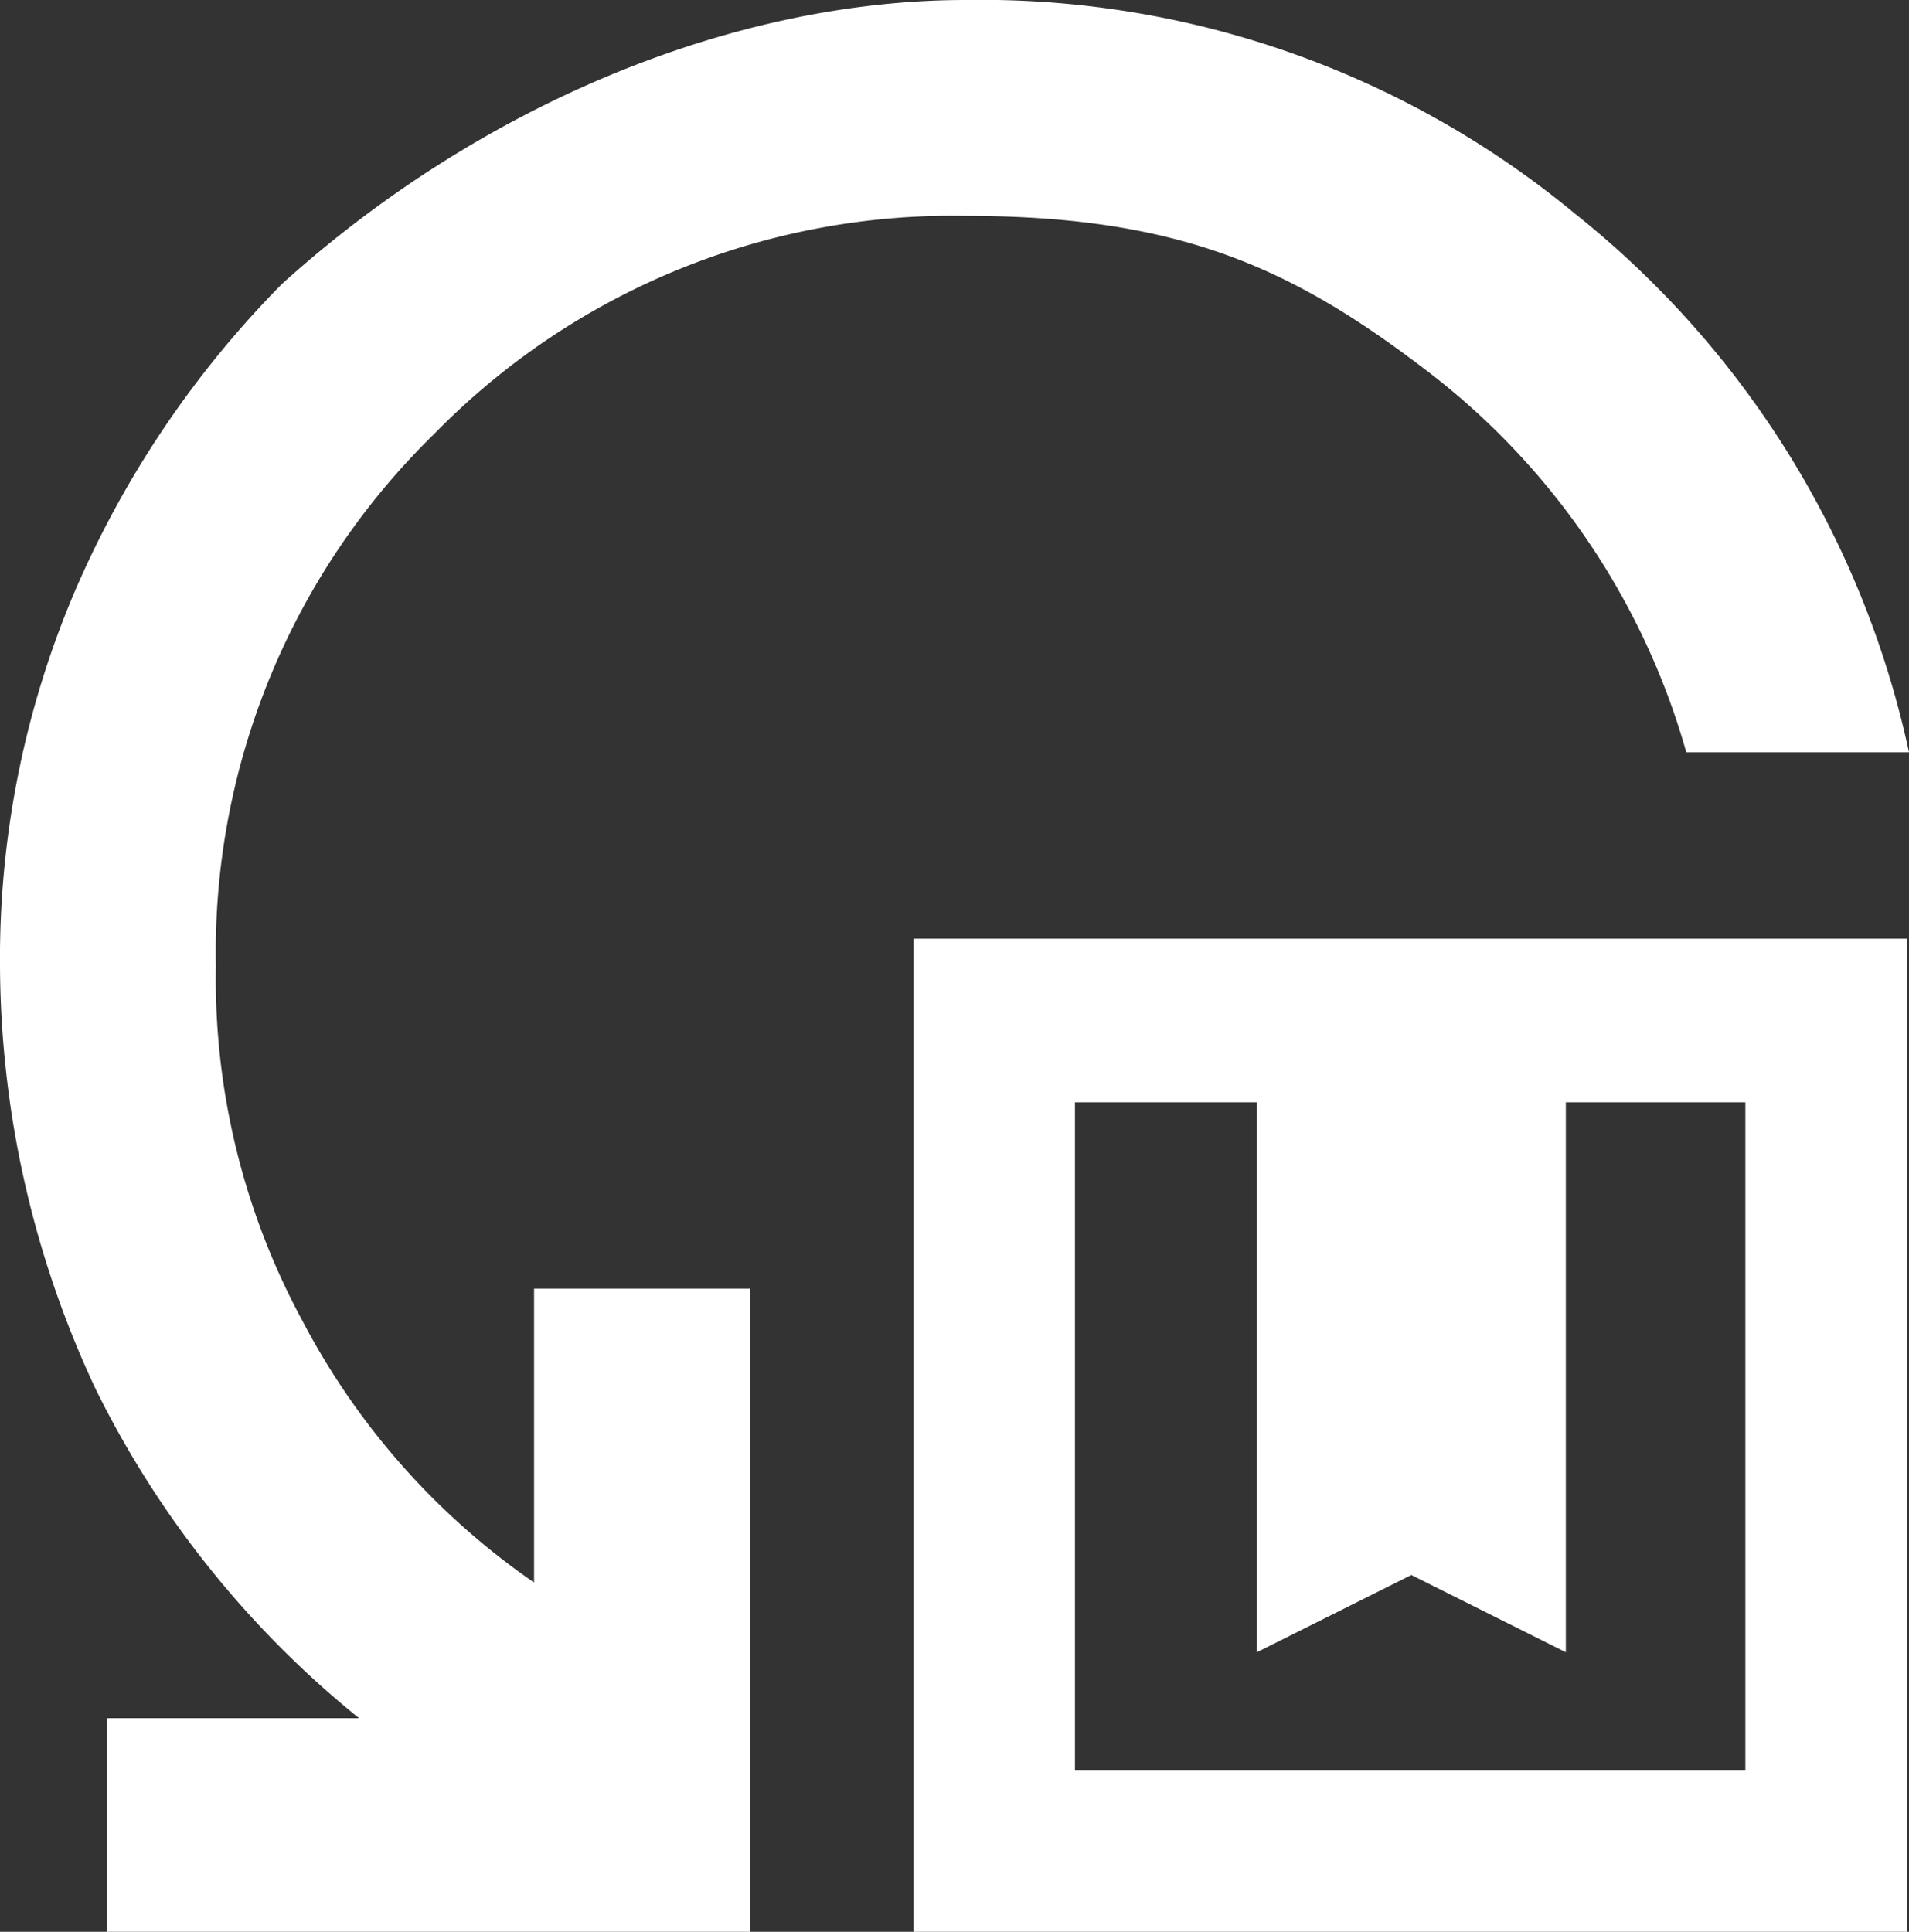
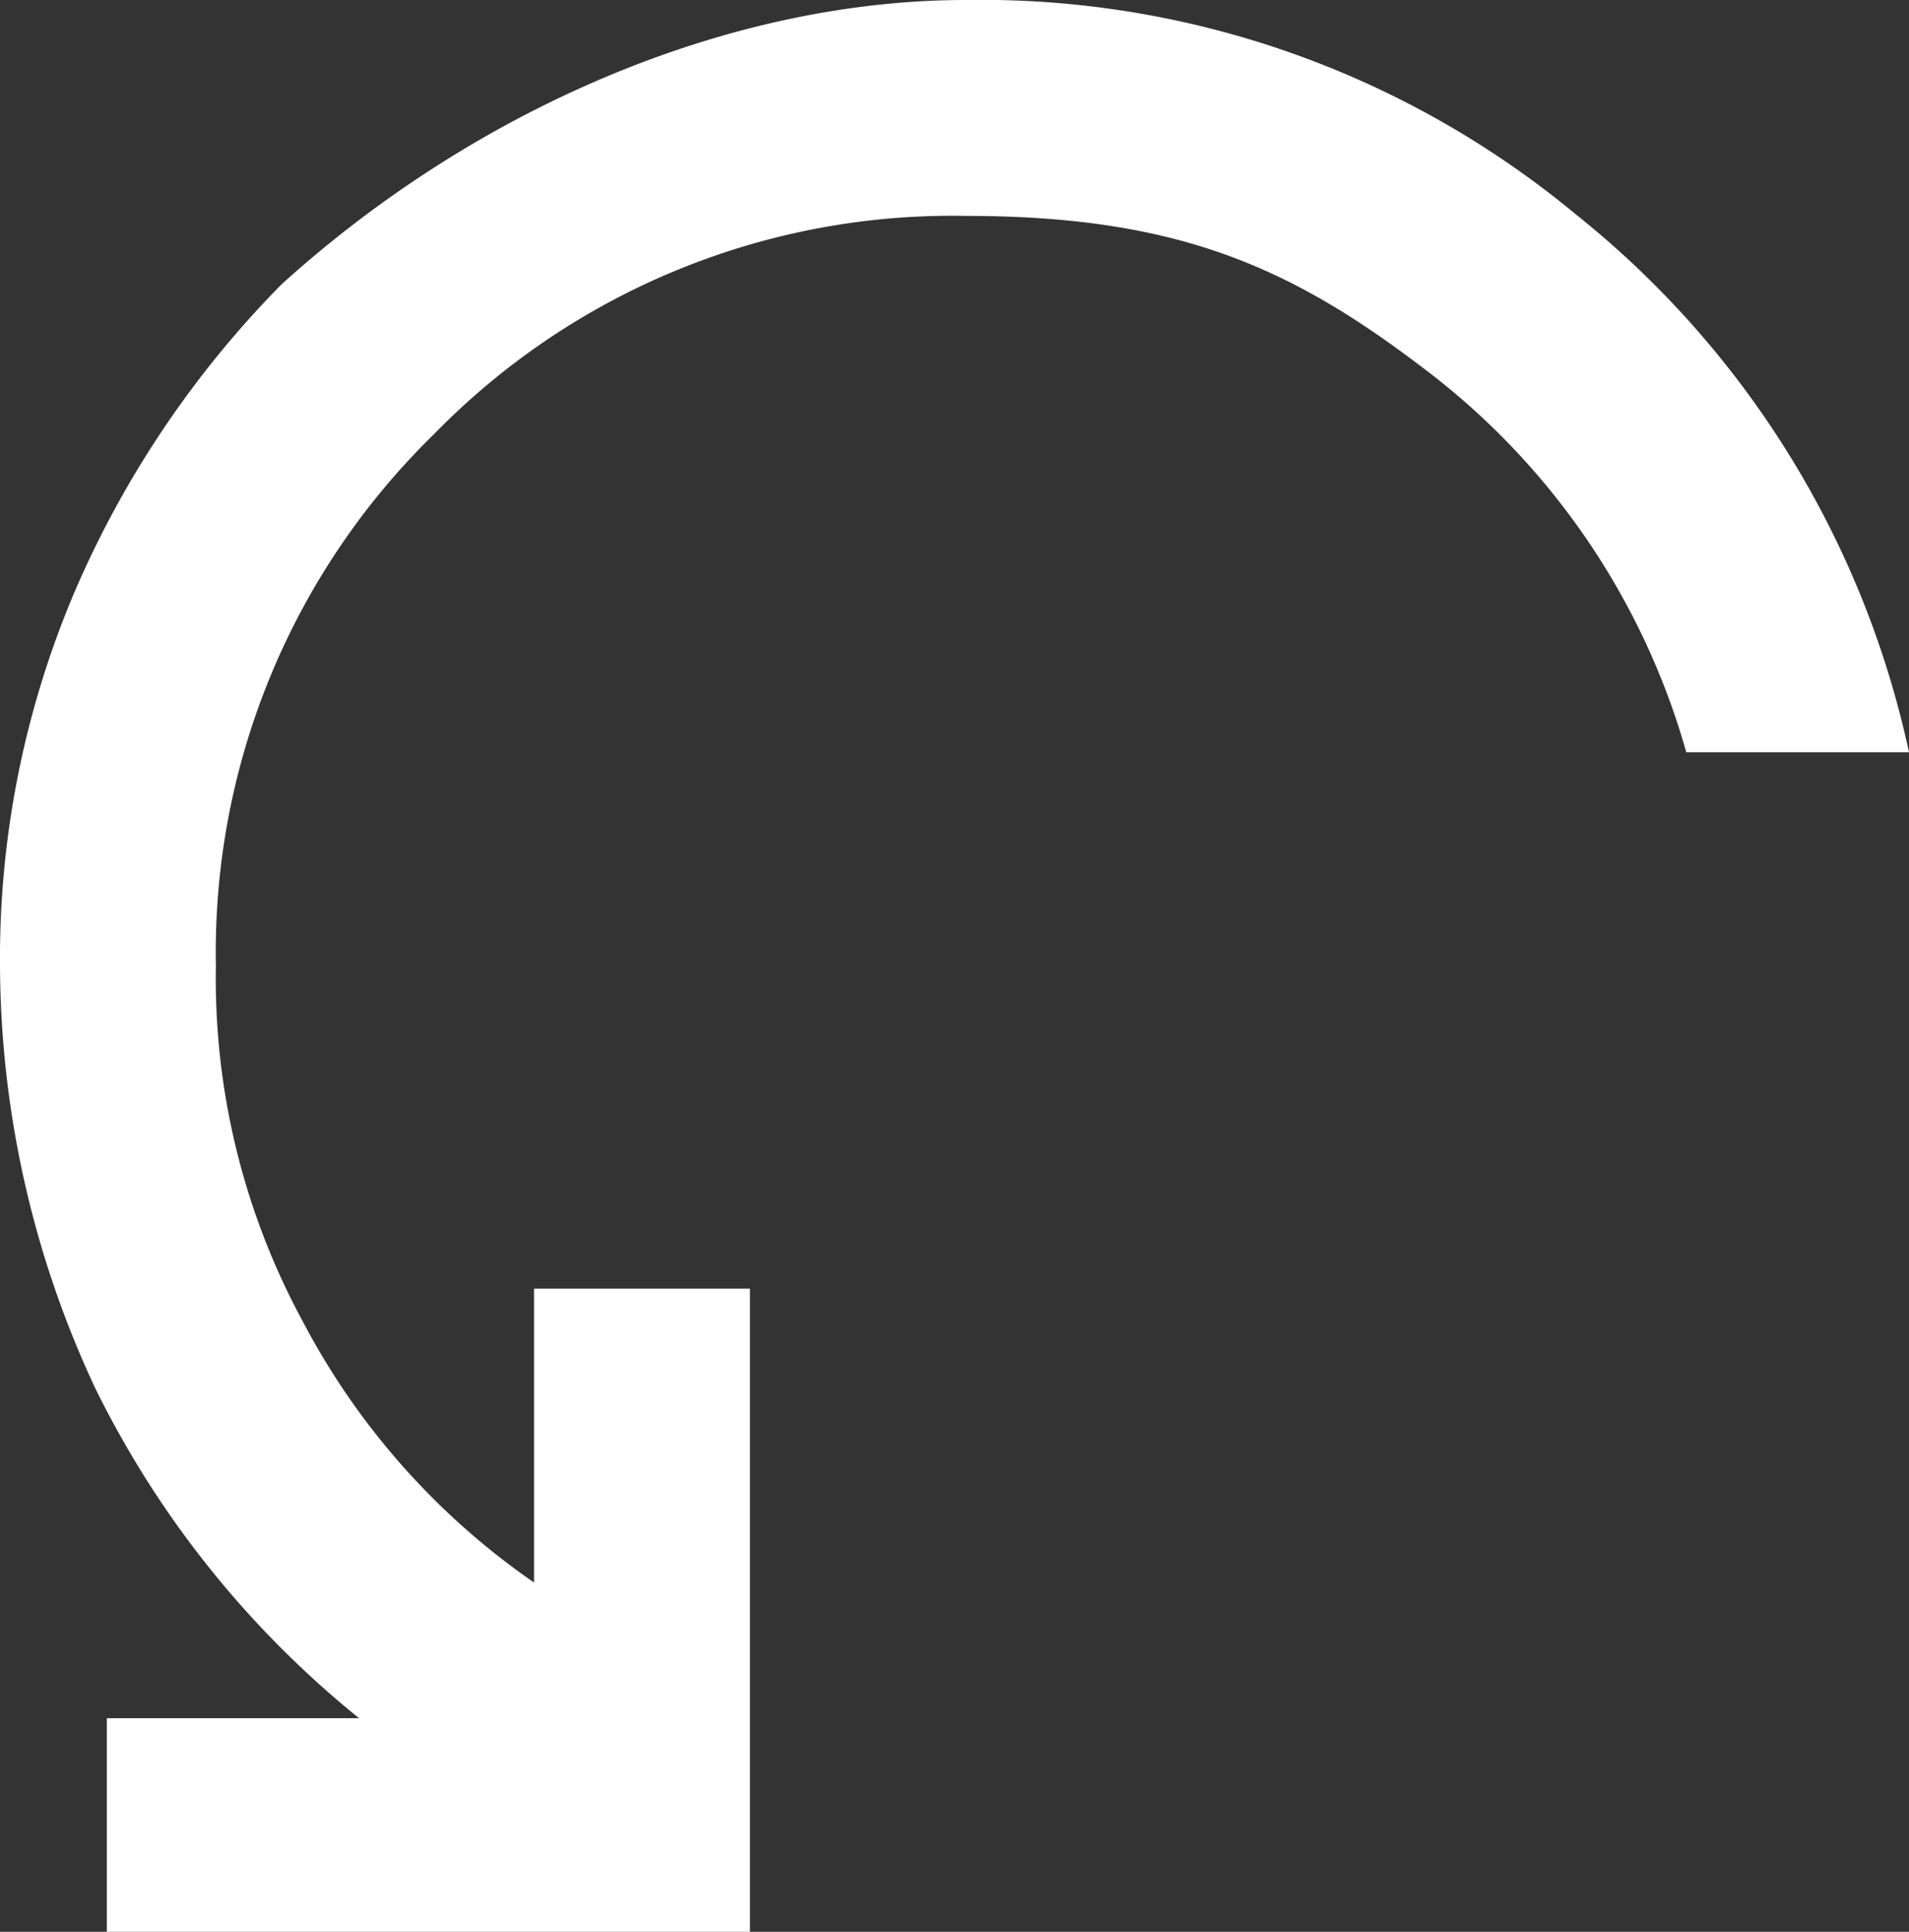
<svg xmlns="http://www.w3.org/2000/svg" id="Incora_BrandDesign_Icons_SKUs_Reversed" width="84" height="85" viewBox="0 0 84 85">
  <rect x="0" y="0" width="84" height="85" fill="#333333" stroke="none" />
  <g id="Layer_2">
    <g id="Layer_1-2">
      <path id="Path_5300" data-name="Path 5300" d="M23.6,69.7A32.042,32.042,0,0,1,13.3,58.1,31.613,31.613,0,0,1,9.5,42.5a31.842,31.842,0,0,1,9.6-23.4A31.842,31.842,0,0,1,42.5,9.5c9.2,0,14.2,2.2,20,6.6a32.069,32.069,0,0,1,11.7,17H84A41.43,41.43,0,0,0,69.3,9.4,40.968,40.968,0,0,0,42.5,0C32.3,0,21.166,4.578,12.4,12.5A43.973,43.973,0,0,0,3.3,26,41.208,41.208,0,0,0,0,42.5,44.18,44.18,0,0,0,4.2,61.1,43.047,43.047,0,0,0,15.8,75.6H4.7V85H33V56.7H23.5v13h.1Z" fill="#fff" />
-       <path id="Path_5301" data-name="Path 5301" d="M40.2,85H83.9V41.3H40.2Zm7.2-36.5h7.9V72.7l6.8-3.4,6.8,3.4V48.5h7.9V77.9H47.3V48.5Z" fill="#fff" />
    </g>
  </g>
</svg>